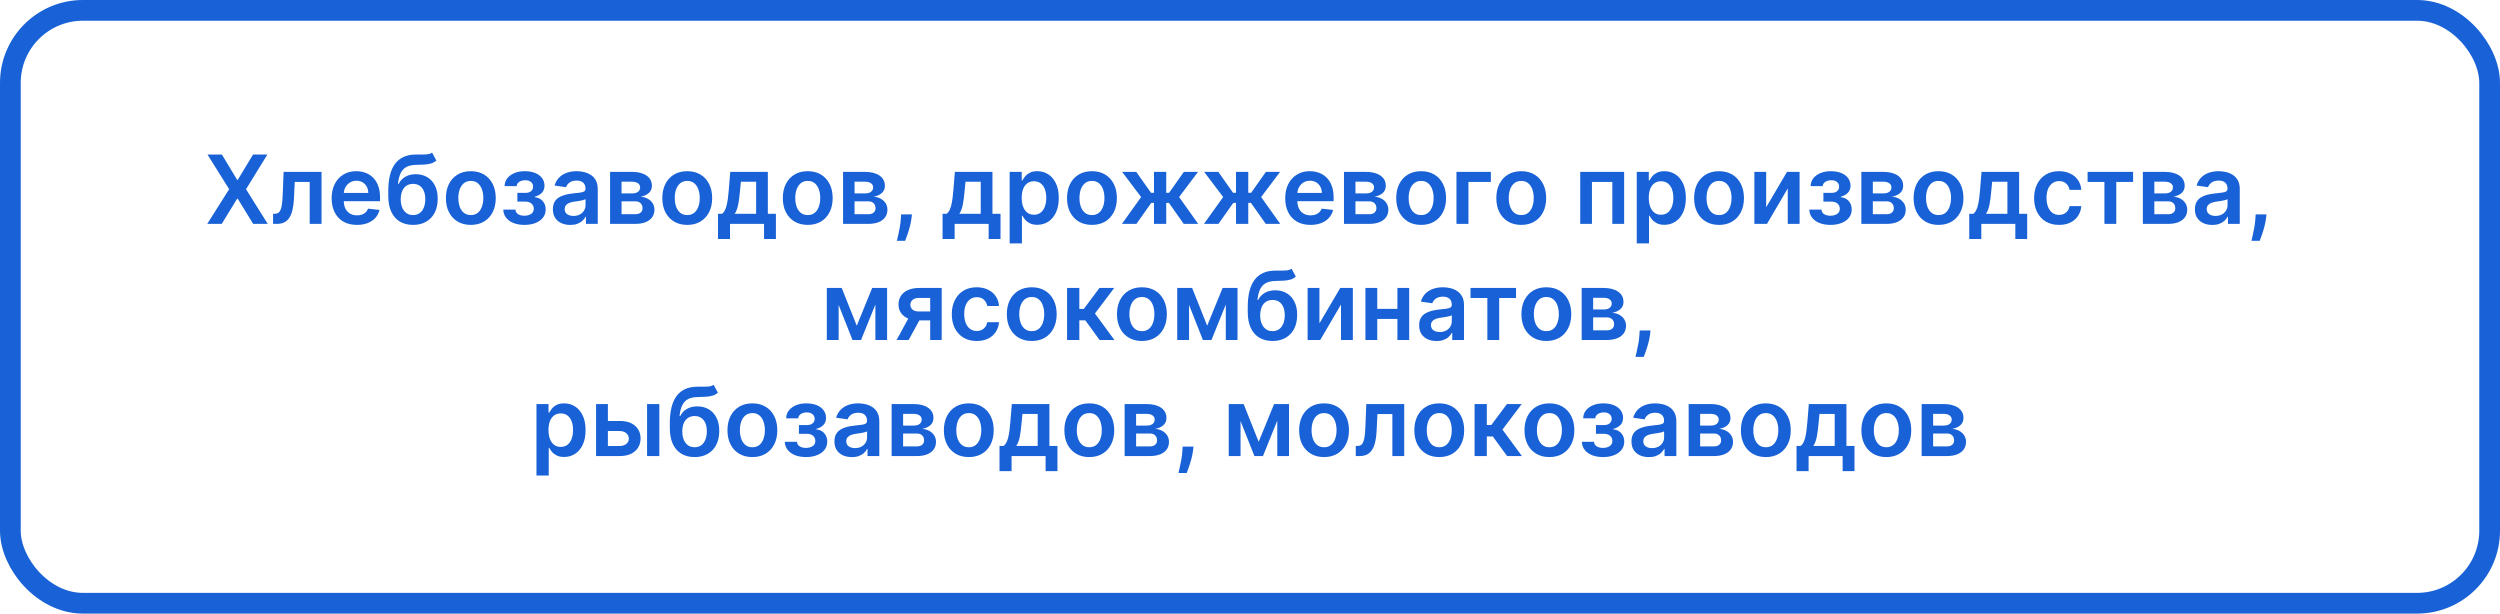
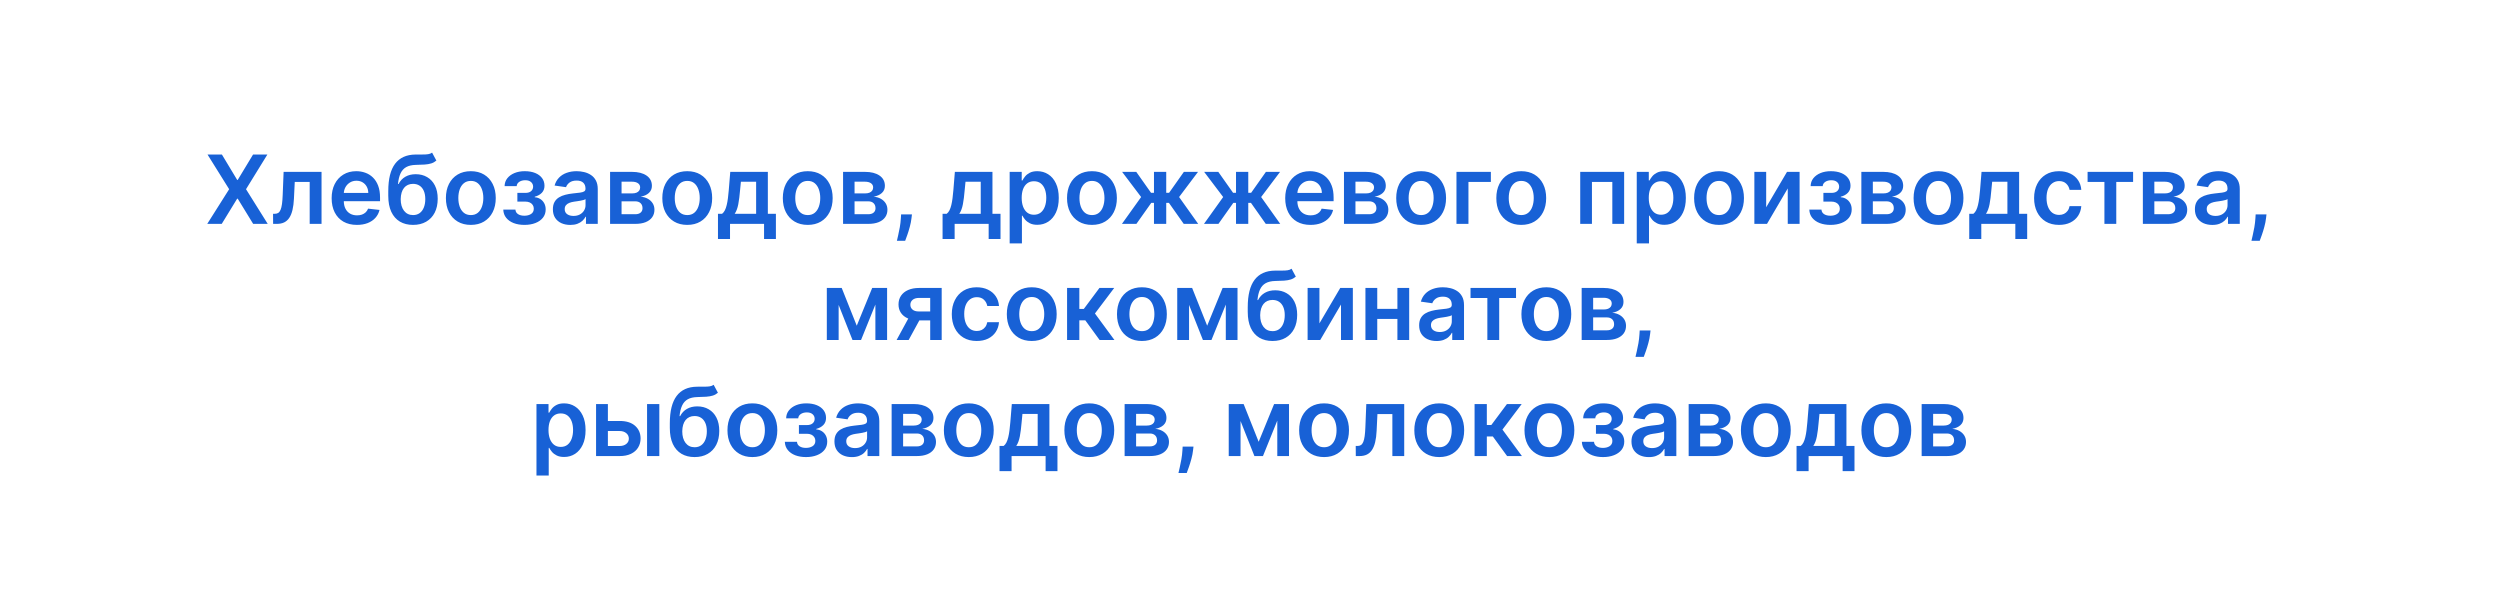
<svg xmlns="http://www.w3.org/2000/svg" width="603" height="148" viewBox="0 0 603 148" fill="none">
-   <rect x="2.5" y="2.5" width="598" height="143" rx="17.5" stroke="#1861D6" stroke-width="5" />
  <path d="M53.524 37.273L57.208 43.398H57.338L61.038 37.273H64.493L59.339 45.636L64.575 54H61.063L57.338 47.915H57.208L53.483 54H49.987L55.272 45.636L50.053 37.273H53.524ZM65.876 54L65.859 51.566H66.292C66.619 51.566 66.894 51.492 67.117 51.346C67.34 51.199 67.525 50.953 67.672 50.61C67.82 50.262 67.934 49.794 68.016 49.206C68.097 48.617 68.154 47.885 68.187 47.008L68.407 41.455H77.555V54H74.697V43.88H71.095L70.899 47.923C70.85 48.969 70.733 49.875 70.547 50.643C70.368 51.405 70.112 52.034 69.78 52.53C69.453 53.025 69.042 53.396 68.546 53.641C68.051 53.88 67.466 54 66.79 54H65.876ZM86.086 54.245C84.829 54.245 83.742 53.984 82.828 53.461C81.918 52.933 81.218 52.187 80.728 51.223C80.238 50.254 79.993 49.113 79.993 47.801C79.993 46.51 80.238 45.378 80.728 44.403C81.224 43.423 81.915 42.661 82.803 42.116C83.691 41.566 84.733 41.291 85.931 41.291C86.704 41.291 87.434 41.416 88.12 41.667C88.812 41.912 89.421 42.293 89.95 42.81C90.483 43.328 90.903 43.986 91.207 44.787C91.512 45.582 91.665 46.529 91.665 47.629V48.536H81.382V46.543H88.831C88.825 45.977 88.703 45.473 88.463 45.032C88.224 44.586 87.889 44.234 87.459 43.978C87.034 43.722 86.538 43.594 85.972 43.594C85.368 43.594 84.837 43.742 84.379 44.035C83.922 44.324 83.565 44.705 83.309 45.179C83.059 45.647 82.931 46.162 82.925 46.723V48.462C82.925 49.192 83.059 49.818 83.326 50.341C83.593 50.858 83.966 51.256 84.445 51.533C84.924 51.806 85.485 51.942 86.127 51.942C86.557 51.942 86.947 51.882 87.295 51.762C87.644 51.637 87.946 51.454 88.202 51.215C88.458 50.975 88.651 50.678 88.782 50.325L91.542 50.635C91.368 51.365 91.036 52.002 90.546 52.546C90.061 53.085 89.441 53.505 88.684 53.804C87.927 54.098 87.061 54.245 86.086 54.245ZM104.22 36.815L105.25 38.727C104.885 39.042 104.476 39.271 104.024 39.413C103.573 39.554 103.042 39.647 102.432 39.69C101.827 39.728 101.109 39.756 100.276 39.772C99.339 39.794 98.574 39.971 97.98 40.303C97.387 40.635 96.932 41.139 96.616 41.814C96.301 42.484 96.094 43.339 95.996 44.379H96.135C96.527 43.611 97.076 43.025 97.784 42.623C98.492 42.22 99.323 42.018 100.276 42.018C101.316 42.018 102.233 42.252 103.028 42.721C103.828 43.183 104.452 43.856 104.898 44.738C105.35 45.62 105.576 46.687 105.576 47.94C105.576 49.23 105.334 50.349 104.849 51.297C104.365 52.239 103.676 52.965 102.783 53.477C101.895 53.989 100.842 54.245 99.622 54.245C98.408 54.245 97.352 53.981 96.453 53.453C95.56 52.919 94.869 52.132 94.379 51.092C93.894 50.047 93.652 48.759 93.652 47.229V46.102C93.652 43.151 94.201 40.948 95.301 39.494C96.401 38.041 98.032 37.3 100.194 37.273C100.836 37.262 101.411 37.259 101.917 37.265C102.429 37.27 102.876 37.245 103.257 37.191C103.638 37.137 103.959 37.011 104.22 36.815ZM99.638 51.876C100.243 51.876 100.766 51.721 101.207 51.411C101.648 51.095 101.985 50.649 102.219 50.071C102.459 49.494 102.579 48.811 102.579 48.021C102.579 47.243 102.459 46.581 102.219 46.037C101.98 45.487 101.64 45.067 101.198 44.779C100.757 44.49 100.232 44.346 99.622 44.346C99.165 44.346 98.754 44.428 98.389 44.591C98.024 44.754 97.714 44.994 97.458 45.31C97.202 45.626 97.006 46.009 96.87 46.461C96.734 46.913 96.66 47.433 96.649 48.021C96.649 49.203 96.916 50.142 97.45 50.839C97.983 51.531 98.713 51.876 99.638 51.876ZM113.564 54.245C112.339 54.245 111.277 53.975 110.379 53.436C109.48 52.897 108.783 52.143 108.288 51.174C107.798 50.205 107.553 49.072 107.553 47.776C107.553 46.48 107.798 45.345 108.288 44.37C108.783 43.396 109.48 42.639 110.379 42.1C111.277 41.561 112.339 41.291 113.564 41.291C114.789 41.291 115.851 41.561 116.75 42.1C117.648 42.639 118.342 43.396 118.832 44.37C119.328 45.345 119.576 46.48 119.576 47.776C119.576 49.072 119.328 50.205 118.832 51.174C118.342 52.143 117.648 52.897 116.75 53.436C115.851 53.975 114.789 54.245 113.564 54.245ZM113.581 51.876C114.245 51.876 114.8 51.694 115.247 51.329C115.693 50.959 116.025 50.463 116.243 49.843C116.466 49.222 116.578 48.53 116.578 47.768C116.578 47 116.466 46.306 116.243 45.685C116.025 45.059 115.693 44.561 115.247 44.191C114.8 43.82 114.245 43.635 113.581 43.635C112.9 43.635 112.334 43.82 111.882 44.191C111.435 44.561 111.1 45.059 110.877 45.685C110.659 46.306 110.55 47 110.55 47.768C110.55 48.53 110.659 49.222 110.877 49.843C111.1 50.463 111.435 50.959 111.882 51.329C112.334 51.694 112.9 51.876 113.581 51.876ZM121.391 50.561H124.323C124.35 51.03 124.56 51.392 124.952 51.648C125.344 51.904 125.853 52.032 126.479 52.032C127.116 52.032 127.653 51.893 128.088 51.615C128.529 51.332 128.75 50.904 128.75 50.333C128.75 49.995 128.665 49.698 128.497 49.443C128.328 49.181 128.091 48.98 127.786 48.838C127.481 48.697 127.122 48.626 126.708 48.626H124.789V46.527H126.708C127.323 46.527 127.789 46.385 128.105 46.102C128.426 45.819 128.587 45.462 128.587 45.032C128.587 44.569 128.418 44.193 128.08 43.905C127.748 43.616 127.288 43.472 126.7 43.472C126.112 43.472 125.622 43.605 125.23 43.872C124.843 44.139 124.642 44.482 124.625 44.901H121.709C121.72 44.172 121.938 43.537 122.363 42.998C122.793 42.459 123.37 42.04 124.094 41.74C124.824 41.441 125.646 41.291 126.561 41.291C127.541 41.291 128.388 41.438 129.101 41.732C129.814 42.026 130.364 42.437 130.751 42.966C131.138 43.488 131.331 44.104 131.331 44.811C131.331 45.492 131.118 46.056 130.694 46.502C130.269 46.943 129.697 47.259 128.979 47.45V47.58C129.474 47.608 129.921 47.749 130.318 48.005C130.716 48.255 131.031 48.596 131.265 49.026C131.5 49.456 131.617 49.954 131.617 50.521C131.617 51.288 131.396 51.953 130.955 52.514C130.514 53.069 129.907 53.496 129.134 53.796C128.366 54.095 127.487 54.245 126.496 54.245C125.532 54.245 124.669 54.101 123.906 53.812C123.15 53.518 122.548 53.096 122.101 52.546C121.655 51.996 121.418 51.335 121.391 50.561ZM137.555 54.253C136.76 54.253 136.044 54.112 135.406 53.828C134.775 53.54 134.274 53.115 133.904 52.554C133.539 51.993 133.356 51.302 133.356 50.48C133.356 49.772 133.487 49.187 133.748 48.724C134.01 48.261 134.366 47.891 134.818 47.613C135.27 47.335 135.779 47.126 136.346 46.984C136.917 46.837 137.508 46.731 138.118 46.666C138.853 46.589 139.449 46.521 139.907 46.461C140.364 46.396 140.696 46.298 140.903 46.167C141.116 46.031 141.222 45.822 141.222 45.538V45.489C141.222 44.874 141.039 44.398 140.675 44.06C140.31 43.722 139.784 43.554 139.098 43.554C138.374 43.554 137.8 43.712 137.375 44.027C136.956 44.343 136.672 44.716 136.525 45.146L133.765 44.754C133.983 43.992 134.342 43.355 134.843 42.843C135.344 42.326 135.956 41.939 136.681 41.683C137.405 41.422 138.205 41.291 139.082 41.291C139.686 41.291 140.288 41.362 140.887 41.504C141.486 41.645 142.033 41.879 142.529 42.206C143.024 42.527 143.422 42.966 143.721 43.521C144.026 44.076 144.178 44.771 144.178 45.604V54H141.336V52.277H141.238C141.058 52.625 140.805 52.952 140.479 53.257C140.157 53.556 139.752 53.798 139.262 53.984C138.777 54.163 138.208 54.253 137.555 54.253ZM138.322 52.081C138.916 52.081 139.43 51.964 139.866 51.729C140.302 51.49 140.636 51.174 140.871 50.782C141.11 50.39 141.23 49.962 141.23 49.5V48.021C141.137 48.097 140.98 48.168 140.756 48.234C140.538 48.299 140.293 48.356 140.021 48.405C139.749 48.454 139.479 48.498 139.213 48.536C138.946 48.574 138.714 48.607 138.518 48.634C138.077 48.694 137.683 48.792 137.334 48.928C136.986 49.064 136.711 49.255 136.509 49.5C136.308 49.739 136.207 50.05 136.207 50.431C136.207 50.975 136.406 51.386 136.803 51.664C137.201 51.942 137.707 52.081 138.322 52.081ZM147.152 54V41.455H152.42C153.906 41.455 155.08 41.751 155.94 42.345C156.806 42.938 157.239 43.766 157.239 44.828C157.239 45.53 156.993 46.105 156.503 46.551C156.019 46.992 155.357 47.289 154.519 47.441C155.178 47.496 155.755 47.662 156.25 47.94C156.751 48.217 157.143 48.582 157.426 49.034C157.71 49.486 157.851 50.006 157.851 50.594C157.851 51.286 157.669 51.887 157.304 52.399C156.944 52.906 156.419 53.3 155.727 53.584C155.041 53.861 154.208 54 153.228 54H147.152ZM149.92 51.672H153.228C153.773 51.672 154.2 51.544 154.511 51.288C154.821 51.027 154.976 50.673 154.976 50.227C154.976 49.709 154.821 49.304 154.511 49.01C154.2 48.71 153.773 48.56 153.228 48.56H149.92V51.672ZM149.92 46.649H152.477C152.88 46.649 153.225 46.592 153.514 46.478C153.803 46.358 154.023 46.192 154.176 45.979C154.328 45.762 154.404 45.503 154.404 45.203C154.404 44.773 154.227 44.436 153.873 44.191C153.525 43.946 153.04 43.823 152.42 43.823H149.92V46.649ZM165.763 54.245C164.538 54.245 163.477 53.975 162.578 53.436C161.68 52.897 160.983 52.143 160.487 51.174C159.997 50.205 159.752 49.072 159.752 47.776C159.752 46.48 159.997 45.345 160.487 44.37C160.983 43.396 161.68 42.639 162.578 42.1C163.477 41.561 164.538 41.291 165.763 41.291C166.989 41.291 168.05 41.561 168.949 42.1C169.847 42.639 170.542 43.396 171.032 44.37C171.527 45.345 171.775 46.48 171.775 47.776C171.775 49.072 171.527 50.205 171.032 51.174C170.542 52.143 169.847 52.897 168.949 53.436C168.05 53.975 166.989 54.245 165.763 54.245ZM165.78 51.876C166.444 51.876 166.999 51.694 167.446 51.329C167.892 50.959 168.225 50.463 168.442 49.843C168.666 49.222 168.777 48.53 168.777 47.768C168.777 47 168.666 46.306 168.442 45.685C168.225 45.059 167.892 44.561 167.446 44.191C166.999 43.82 166.444 43.635 165.78 43.635C165.099 43.635 164.533 43.82 164.081 44.191C163.634 44.561 163.3 45.059 163.076 45.685C162.859 46.306 162.75 47 162.75 47.768C162.75 48.53 162.859 49.222 163.076 49.843C163.3 50.463 163.634 50.959 164.081 51.329C164.533 51.694 165.099 51.876 165.78 51.876ZM173.174 57.643V51.566H174.17C174.437 51.359 174.66 51.079 174.84 50.725C175.019 50.365 175.166 49.943 175.281 49.459C175.401 48.969 175.499 48.422 175.575 47.817C175.651 47.207 175.719 46.551 175.779 45.849L176.138 41.455H185.204V51.566H187.148V57.643H184.29V54H176.081V57.643H173.174ZM177.208 51.566H182.378V43.84H178.703L178.507 45.849C178.398 47.177 178.254 48.315 178.074 49.263C177.894 50.21 177.606 50.978 177.208 51.566ZM194.828 54.245C193.603 54.245 192.541 53.975 191.643 53.436C190.744 52.897 190.047 52.143 189.552 51.174C189.062 50.205 188.817 49.072 188.817 47.776C188.817 46.48 189.062 45.345 189.552 44.37C190.047 43.396 190.744 42.639 191.643 42.1C192.541 41.561 193.603 41.291 194.828 41.291C196.053 41.291 197.115 41.561 198.013 42.1C198.912 42.639 199.606 43.396 200.096 44.37C200.592 45.345 200.839 46.48 200.839 47.776C200.839 49.072 200.592 50.205 200.096 51.174C199.606 52.143 198.912 52.897 198.013 53.436C197.115 53.975 196.053 54.245 194.828 54.245ZM194.844 51.876C195.509 51.876 196.064 51.694 196.51 51.329C196.957 50.959 197.289 50.463 197.507 49.843C197.73 49.222 197.842 48.53 197.842 47.768C197.842 47 197.73 46.306 197.507 45.685C197.289 45.059 196.957 44.561 196.51 44.191C196.064 43.82 195.509 43.635 194.844 43.635C194.164 43.635 193.597 43.82 193.145 44.191C192.699 44.561 192.364 45.059 192.141 45.685C191.923 46.306 191.814 47 191.814 47.768C191.814 48.53 191.923 49.222 192.141 49.843C192.364 50.463 192.699 50.959 193.145 51.329C193.597 51.694 194.164 51.876 194.844 51.876ZM203.349 54V41.455H208.617C210.103 41.455 211.277 41.751 212.137 42.345C213.003 42.938 213.436 43.766 213.436 44.828C213.436 45.53 213.191 46.105 212.701 46.551C212.216 46.992 211.554 47.289 210.716 47.441C211.375 47.496 211.952 47.662 212.447 47.94C212.948 48.217 213.34 48.582 213.624 49.034C213.907 49.486 214.048 50.006 214.048 50.594C214.048 51.286 213.866 51.887 213.501 52.399C213.142 52.906 212.616 53.3 211.925 53.584C211.239 53.861 210.406 54 209.425 54H203.349ZM206.118 51.672H209.425C209.97 51.672 210.397 51.544 210.708 51.288C211.018 51.027 211.173 50.673 211.173 50.227C211.173 49.709 211.018 49.304 210.708 49.01C210.397 48.71 209.97 48.56 209.425 48.56H206.118V51.672ZM206.118 46.649H208.674C209.077 46.649 209.423 46.592 209.711 46.478C210 46.358 210.22 46.192 210.373 45.979C210.525 45.762 210.602 45.503 210.602 45.203C210.602 44.773 210.425 44.436 210.071 44.191C209.722 43.946 209.238 43.823 208.617 43.823H206.118V46.649ZM219.96 51.713L219.853 52.611C219.777 53.298 219.641 53.995 219.445 54.702C219.255 55.416 219.053 56.072 218.841 56.671C218.628 57.27 218.457 57.741 218.326 58.084H216.333C216.409 57.752 216.513 57.3 216.644 56.728C216.78 56.156 216.91 55.514 217.036 54.8C217.161 54.087 217.245 53.363 217.289 52.628L217.346 51.713H219.96ZM227.349 57.643V51.566H228.346C228.613 51.359 228.836 51.079 229.015 50.725C229.195 50.365 229.342 49.943 229.457 49.459C229.576 48.969 229.674 48.422 229.751 47.817C229.827 47.207 229.895 46.551 229.955 45.849L230.314 41.455H239.38V51.566H241.324V57.643H238.465V54H230.257V57.643H227.349ZM231.384 51.566H236.554V43.84H232.879L232.683 45.849C232.574 47.177 232.43 48.315 232.25 49.263C232.07 50.21 231.782 50.978 231.384 51.566ZM243.531 58.705V41.455H246.439V43.529H246.611C246.763 43.224 246.978 42.9 247.256 42.557C247.534 42.209 247.909 41.912 248.383 41.667C248.857 41.416 249.461 41.291 250.196 41.291C251.165 41.291 252.039 41.539 252.818 42.034C253.602 42.525 254.223 43.251 254.68 44.215C255.143 45.173 255.374 46.35 255.374 47.744C255.374 49.121 255.148 50.292 254.697 51.256C254.245 52.219 253.629 52.955 252.851 53.461C252.072 53.967 251.19 54.221 250.204 54.221C249.486 54.221 248.889 54.101 248.416 53.861C247.942 53.622 247.561 53.333 247.272 52.995C246.989 52.652 246.768 52.328 246.611 52.023H246.488V58.705H243.531ZM246.431 47.727C246.431 48.539 246.545 49.249 246.774 49.859C247.008 50.469 247.343 50.945 247.779 51.288C248.22 51.626 248.753 51.795 249.379 51.795C250.033 51.795 250.58 51.62 251.021 51.272C251.462 50.918 251.794 50.436 252.018 49.826C252.246 49.211 252.361 48.511 252.361 47.727C252.361 46.949 252.249 46.257 252.026 45.653C251.802 45.048 251.47 44.575 251.029 44.231C250.588 43.889 250.038 43.717 249.379 43.717C248.748 43.717 248.211 43.883 247.77 44.215C247.329 44.547 246.994 45.013 246.766 45.612C246.543 46.211 246.431 46.916 246.431 47.727ZM263.379 54.245C262.154 54.245 261.092 53.975 260.193 53.436C259.295 52.897 258.598 52.143 258.102 51.174C257.612 50.205 257.367 49.072 257.367 47.776C257.367 46.48 257.612 45.345 258.102 44.37C258.598 43.396 259.295 42.639 260.193 42.1C261.092 41.561 262.154 41.291 263.379 41.291C264.604 41.291 265.666 41.561 266.564 42.1C267.462 42.639 268.157 43.396 268.647 44.37C269.142 45.345 269.39 46.48 269.39 47.776C269.39 49.072 269.142 50.205 268.647 51.174C268.157 52.143 267.462 52.897 266.564 53.436C265.666 53.975 264.604 54.245 263.379 54.245ZM263.395 51.876C264.059 51.876 264.615 51.694 265.061 51.329C265.508 50.959 265.84 50.463 266.058 49.843C266.281 49.222 266.393 48.53 266.393 47.768C266.393 47 266.281 46.306 266.058 45.685C265.84 45.059 265.508 44.561 265.061 44.191C264.615 43.82 264.059 43.635 263.395 43.635C262.714 43.635 262.148 43.82 261.696 44.191C261.25 44.561 260.915 45.059 260.692 45.685C260.474 46.306 260.365 47 260.365 47.768C260.365 48.53 260.474 49.222 260.692 49.843C260.915 50.463 261.25 50.959 261.696 51.329C262.148 51.694 262.714 51.876 263.395 51.876ZM270.611 54L275.242 47.523L270.652 41.455H274.066L277.635 46.51H278.338V41.455H281.294V46.51H281.98L285.55 41.455H288.964L284.398 47.523L289.005 54H285.517L281.948 48.936H281.294V54H278.338V48.936H277.684L274.099 54H270.611ZM290.399 54L295.03 47.523L290.44 41.455H293.854L297.423 46.51H298.126V41.455H301.082V46.51H301.769L305.338 41.455H308.752L304.186 47.523L308.793 54H305.305L301.736 48.936H301.082V54H298.126V48.936H297.472L293.887 54H290.399ZM316.086 54.245C314.829 54.245 313.742 53.984 312.827 53.461C311.918 52.933 311.218 52.187 310.728 51.223C310.238 50.254 309.993 49.113 309.993 47.801C309.993 46.51 310.238 45.378 310.728 44.403C311.224 43.423 311.915 42.661 312.803 42.116C313.691 41.566 314.733 41.291 315.931 41.291C316.704 41.291 317.434 41.416 318.12 41.667C318.812 41.912 319.421 42.293 319.95 42.81C320.483 43.328 320.903 43.986 321.207 44.787C321.512 45.582 321.665 46.529 321.665 47.629V48.536H311.382V46.543H318.831C318.825 45.977 318.703 45.473 318.463 45.032C318.224 44.586 317.889 44.234 317.458 43.978C317.034 43.722 316.538 43.594 315.972 43.594C315.368 43.594 314.837 43.742 314.379 44.035C313.922 44.324 313.565 44.705 313.309 45.179C313.059 45.647 312.931 46.162 312.925 46.723V48.462C312.925 49.192 313.059 49.818 313.326 50.341C313.592 50.858 313.965 51.256 314.445 51.533C314.924 51.806 315.485 51.942 316.127 51.942C316.557 51.942 316.947 51.882 317.295 51.762C317.644 51.637 317.946 51.454 318.202 51.215C318.458 50.975 318.651 50.678 318.782 50.325L321.542 50.635C321.368 51.365 321.036 52.002 320.546 52.546C320.061 53.085 319.441 53.505 318.684 53.804C317.927 54.098 317.061 54.245 316.086 54.245ZM324.166 54V41.455H329.434C330.921 41.455 332.094 41.751 332.955 42.345C333.82 42.938 334.253 43.766 334.253 44.828C334.253 45.53 334.008 46.105 333.518 46.551C333.033 46.992 332.372 47.289 331.533 47.441C332.192 47.496 332.769 47.662 333.265 47.94C333.766 48.217 334.158 48.582 334.441 49.034C334.724 49.486 334.866 50.006 334.866 50.594C334.866 51.286 334.683 51.887 334.318 52.399C333.959 52.906 333.434 53.3 332.742 53.584C332.056 53.861 331.223 54 330.243 54H324.166ZM326.935 51.672H330.243C330.787 51.672 331.215 51.544 331.525 51.288C331.836 51.027 331.991 50.673 331.991 50.227C331.991 49.709 331.836 49.304 331.525 49.01C331.215 48.71 330.787 48.56 330.243 48.56H326.935V51.672ZM326.935 46.649H329.491C329.894 46.649 330.24 46.592 330.529 46.478C330.817 46.358 331.038 46.192 331.19 45.979C331.343 45.762 331.419 45.503 331.419 45.203C331.419 44.773 331.242 44.436 330.888 44.191C330.54 43.946 330.055 43.823 329.434 43.823H326.935V46.649ZM342.778 54.245C341.553 54.245 340.491 53.975 339.593 53.436C338.694 52.897 337.997 52.143 337.502 51.174C337.012 50.205 336.767 49.072 336.767 47.776C336.767 46.48 337.012 45.345 337.502 44.37C337.997 43.396 338.694 42.639 339.593 42.1C340.491 41.561 341.553 41.291 342.778 41.291C344.003 41.291 345.065 41.561 345.963 42.1C346.862 42.639 347.556 43.396 348.046 44.37C348.542 45.345 348.789 46.48 348.789 47.776C348.789 49.072 348.542 50.205 348.046 51.174C347.556 52.143 346.862 52.897 345.963 53.436C345.065 53.975 344.003 54.245 342.778 54.245ZM342.794 51.876C343.459 51.876 344.014 51.694 344.461 51.329C344.907 50.959 345.239 50.463 345.457 49.843C345.68 49.222 345.792 48.53 345.792 47.768C345.792 47 345.68 46.306 345.457 45.685C345.239 45.059 344.907 44.561 344.461 44.191C344.014 43.82 343.459 43.635 342.794 43.635C342.114 43.635 341.548 43.82 341.096 44.191C340.649 44.561 340.314 45.059 340.091 45.685C339.873 46.306 339.764 47 339.764 47.768C339.764 48.53 339.873 49.222 340.091 49.843C340.314 50.463 340.649 50.959 341.096 51.329C341.548 51.694 342.114 51.876 342.794 51.876ZM359.597 41.455V43.88H354.19V54H351.299V41.455H359.597ZM366.924 54.245C365.698 54.245 364.637 53.975 363.738 53.436C362.84 52.897 362.143 52.143 361.647 51.174C361.157 50.205 360.912 49.072 360.912 47.776C360.912 46.48 361.157 45.345 361.647 44.37C362.143 43.396 362.84 42.639 363.738 42.1C364.637 41.561 365.698 41.291 366.924 41.291C368.149 41.291 369.211 41.561 370.109 42.1C371.007 42.639 371.702 43.396 372.192 44.37C372.687 45.345 372.935 46.48 372.935 47.776C372.935 49.072 372.687 50.205 372.192 51.174C371.702 52.143 371.007 52.897 370.109 53.436C369.211 53.975 368.149 54.245 366.924 54.245ZM366.94 51.876C367.604 51.876 368.16 51.694 368.606 51.329C369.053 50.959 369.385 50.463 369.603 49.843C369.826 49.222 369.937 48.53 369.937 47.768C369.937 47 369.826 46.306 369.603 45.685C369.385 45.059 369.053 44.561 368.606 44.191C368.16 43.82 367.604 43.635 366.94 43.635C366.259 43.635 365.693 43.82 365.241 44.191C364.795 44.561 364.46 45.059 364.236 45.685C364.019 46.306 363.91 47 363.91 47.768C363.91 48.53 364.019 49.222 364.236 49.843C364.46 50.463 364.795 50.959 365.241 51.329C365.693 51.694 366.259 51.876 366.94 51.876ZM381.15 54V41.455H391.743V54H388.892V43.88H383.976V54H381.15ZM394.783 58.705V41.455H397.691V43.529H397.863C398.015 43.224 398.23 42.9 398.508 42.557C398.785 42.209 399.161 41.912 399.635 41.667C400.109 41.416 400.713 41.291 401.448 41.291C402.417 41.291 403.291 41.539 404.07 42.034C404.854 42.525 405.475 43.251 405.932 44.215C406.395 45.173 406.626 46.35 406.626 47.744C406.626 49.121 406.4 50.292 405.948 51.256C405.497 52.219 404.881 52.955 404.103 53.461C403.324 53.967 402.442 54.221 401.456 54.221C400.738 54.221 400.141 54.101 399.668 53.861C399.194 53.622 398.813 53.333 398.524 52.995C398.241 52.652 398.02 52.328 397.863 52.023H397.74V58.705H394.783ZM397.683 47.727C397.683 48.539 397.797 49.249 398.026 49.859C398.26 50.469 398.595 50.945 399.03 51.288C399.472 51.626 400.005 51.795 400.631 51.795C401.285 51.795 401.832 51.62 402.273 51.272C402.714 50.918 403.046 50.436 403.269 49.826C403.498 49.211 403.613 48.511 403.613 47.727C403.613 46.949 403.501 46.257 403.278 45.653C403.054 45.048 402.722 44.575 402.281 44.231C401.84 43.889 401.29 43.717 400.631 43.717C400 43.717 399.463 43.883 399.022 44.215C398.581 44.547 398.246 45.013 398.018 45.612C397.794 46.211 397.683 46.916 397.683 47.727ZM414.631 54.245C413.405 54.245 412.344 53.975 411.445 53.436C410.547 52.897 409.85 52.143 409.354 51.174C408.864 50.205 408.619 49.072 408.619 47.776C408.619 46.48 408.864 45.345 409.354 44.37C409.85 43.396 410.547 42.639 411.445 42.1C412.344 41.561 413.405 41.291 414.631 41.291C415.856 41.291 416.918 41.561 417.816 42.1C418.714 42.639 419.409 43.396 419.899 44.37C420.394 45.345 420.642 46.48 420.642 47.776C420.642 49.072 420.394 50.205 419.899 51.174C419.409 52.143 418.714 52.897 417.816 53.436C416.918 53.975 415.856 54.245 414.631 54.245ZM414.647 51.876C415.311 51.876 415.867 51.694 416.313 51.329C416.76 50.959 417.092 50.463 417.31 49.843C417.533 49.222 417.644 48.53 417.644 47.768C417.644 47 417.533 46.306 417.31 45.685C417.092 45.059 416.76 44.561 416.313 44.191C415.867 43.82 415.311 43.635 414.647 43.635C413.966 43.635 413.4 43.82 412.948 44.191C412.502 44.561 412.167 45.059 411.943 45.685C411.726 46.306 411.617 47 411.617 47.768C411.617 48.53 411.726 49.222 411.943 49.843C412.167 50.463 412.502 50.959 412.948 51.329C413.4 51.694 413.966 51.876 414.647 51.876ZM426.002 49.998L431.025 41.455H434.063V54H431.205V45.449L426.198 54H423.152V41.455H426.002V49.998ZM436.405 50.561H439.338C439.365 51.03 439.575 51.392 439.967 51.648C440.359 51.904 440.868 52.032 441.494 52.032C442.131 52.032 442.667 51.893 443.103 51.615C443.544 51.332 443.765 50.904 443.765 50.333C443.765 49.995 443.68 49.698 443.511 49.443C443.343 49.181 443.106 48.98 442.801 48.838C442.496 48.697 442.136 48.626 441.723 48.626H439.803V46.527H441.723C442.338 46.527 442.803 46.385 443.119 46.102C443.441 45.819 443.601 45.462 443.601 45.032C443.601 44.569 443.432 44.193 443.095 43.905C442.763 43.616 442.303 43.472 441.714 43.472C441.126 43.472 440.636 43.605 440.244 43.872C439.858 44.139 439.656 44.482 439.64 44.901H436.724C436.735 44.172 436.953 43.537 437.377 42.998C437.808 42.459 438.385 42.04 439.109 41.74C439.839 41.441 440.661 41.291 441.576 41.291C442.556 41.291 443.402 41.438 444.116 41.732C444.829 42.026 445.379 42.437 445.766 42.966C446.152 43.488 446.345 44.104 446.345 44.811C446.345 45.492 446.133 46.056 445.708 46.502C445.284 46.943 444.712 47.259 443.993 47.45V47.58C444.489 47.608 444.935 47.749 445.333 48.005C445.73 48.255 446.046 48.596 446.28 49.026C446.514 49.456 446.631 49.954 446.631 50.521C446.631 51.288 446.411 51.953 445.97 52.514C445.529 53.069 444.922 53.496 444.148 53.796C443.381 54.095 442.501 54.245 441.51 54.245C440.546 54.245 439.683 54.101 438.921 53.812C438.164 53.518 437.563 53.096 437.116 52.546C436.67 51.996 436.433 51.335 436.405 50.561ZM448.959 54V41.455H454.227C455.714 41.455 456.887 41.751 457.747 42.345C458.613 42.938 459.046 43.766 459.046 44.828C459.046 45.53 458.801 46.105 458.311 46.551C457.826 46.992 457.165 47.289 456.326 47.441C456.985 47.496 457.562 47.662 458.058 47.94C458.559 48.217 458.951 48.582 459.234 49.034C459.517 49.486 459.659 50.006 459.659 50.594C459.659 51.286 459.476 51.887 459.111 52.399C458.752 52.906 458.227 53.3 457.535 53.584C456.849 53.861 456.016 54 455.036 54H448.959ZM451.728 51.672H455.036C455.58 51.672 456.008 51.544 456.318 51.288C456.629 51.027 456.784 50.673 456.784 50.227C456.784 49.709 456.629 49.304 456.318 49.01C456.008 48.71 455.58 48.56 455.036 48.56H451.728V51.672ZM451.728 46.649H454.284C454.687 46.649 455.033 46.592 455.322 46.478C455.61 46.358 455.831 46.192 455.983 45.979C456.136 45.762 456.212 45.503 456.212 45.203C456.212 44.773 456.035 44.436 455.681 44.191C455.333 43.946 454.848 43.823 454.227 43.823H451.728V46.649ZM467.571 54.245C466.346 54.245 465.284 53.975 464.386 53.436C463.487 52.897 462.79 52.143 462.295 51.174C461.805 50.205 461.56 49.072 461.56 47.776C461.56 46.48 461.805 45.345 462.295 44.37C462.79 43.396 463.487 42.639 464.386 42.1C465.284 41.561 466.346 41.291 467.571 41.291C468.796 41.291 469.858 41.561 470.756 42.1C471.655 42.639 472.349 43.396 472.839 44.37C473.335 45.345 473.582 46.48 473.582 47.776C473.582 49.072 473.335 50.205 472.839 51.174C472.349 52.143 471.655 52.897 470.756 53.436C469.858 53.975 468.796 54.245 467.571 54.245ZM467.587 51.876C468.252 51.876 468.807 51.694 469.254 51.329C469.7 50.959 470.032 50.463 470.25 49.843C470.473 49.222 470.585 48.53 470.585 47.768C470.585 47 470.473 46.306 470.25 45.685C470.032 45.059 469.7 44.561 469.254 44.191C468.807 43.82 468.252 43.635 467.587 43.635C466.907 43.635 466.34 43.82 465.889 44.191C465.442 44.561 465.107 45.059 464.884 45.685C464.666 46.306 464.557 47 464.557 47.768C464.557 48.53 464.666 49.222 464.884 49.843C465.107 50.463 465.442 50.959 465.889 51.329C466.34 51.694 466.907 51.876 467.587 51.876ZM474.981 57.643V51.566H475.978C476.244 51.359 476.468 51.079 476.647 50.725C476.827 50.365 476.974 49.943 477.088 49.459C477.208 48.969 477.306 48.422 477.382 47.817C477.459 47.207 477.527 46.551 477.587 45.849L477.946 41.455H487.012V51.566H488.956V57.643H486.097V54H477.889V57.643H474.981ZM479.016 51.566H484.186V43.84H480.511L480.315 45.849C480.206 47.177 480.061 48.315 479.882 49.263C479.702 50.21 479.413 50.978 479.016 51.566ZM496.636 54.245C495.383 54.245 494.308 53.97 493.409 53.42C492.516 52.87 491.828 52.111 491.343 51.141C490.864 50.167 490.624 49.045 490.624 47.776C490.624 46.502 490.869 45.378 491.359 44.403C491.849 43.423 492.541 42.661 493.434 42.116C494.332 41.566 495.394 41.291 496.619 41.291C497.637 41.291 498.539 41.479 499.323 41.855C500.112 42.225 500.741 42.751 501.209 43.431C501.678 44.106 501.944 44.896 502.01 45.8H499.184C499.069 45.195 498.797 44.692 498.367 44.289C497.942 43.88 497.373 43.676 496.66 43.676C496.056 43.676 495.525 43.84 495.067 44.166C494.61 44.487 494.253 44.95 493.997 45.555C493.747 46.159 493.622 46.883 493.622 47.727C493.622 48.582 493.747 49.317 493.997 49.932C494.248 50.542 494.599 51.013 495.051 51.346C495.508 51.672 496.045 51.836 496.66 51.836C497.096 51.836 497.485 51.754 497.828 51.591C498.176 51.422 498.468 51.179 498.702 50.864C498.936 50.548 499.097 50.164 499.184 49.712H502.01C501.939 50.6 501.678 51.386 501.226 52.072C500.774 52.753 500.158 53.287 499.38 53.673C498.601 54.054 497.686 54.245 496.636 54.245ZM503.527 43.88V41.455H514.504V43.88H510.445V54H507.586V43.88H503.527ZM516.859 54V41.455H522.127C523.613 41.455 524.787 41.751 525.647 42.345C526.513 42.938 526.946 43.766 526.946 44.828C526.946 45.53 526.701 46.105 526.21 46.551C525.726 46.992 525.064 47.289 524.226 47.441C524.885 47.496 525.462 47.662 525.957 47.94C526.458 48.217 526.85 48.582 527.133 49.034C527.417 49.486 527.558 50.006 527.558 50.594C527.558 51.286 527.376 51.887 527.011 52.399C526.652 52.906 526.126 53.3 525.435 53.584C524.748 53.861 523.915 54 522.935 54H516.859ZM519.627 51.672H522.935C523.48 51.672 523.907 51.544 524.218 51.288C524.528 51.027 524.683 50.673 524.683 50.227C524.683 49.709 524.528 49.304 524.218 49.01C523.907 48.71 523.48 48.56 522.935 48.56H519.627V51.672ZM519.627 46.649H522.184C522.587 46.649 522.933 46.592 523.221 46.478C523.51 46.358 523.73 46.192 523.883 45.979C524.035 45.762 524.111 45.503 524.111 45.203C524.111 44.773 523.934 44.436 523.58 44.191C523.232 43.946 522.747 43.823 522.127 43.823H519.627V46.649ZM533.608 54.253C532.813 54.253 532.097 54.112 531.46 53.828C530.829 53.54 530.328 53.115 529.957 52.554C529.593 51.993 529.41 51.302 529.41 50.48C529.41 49.772 529.541 49.187 529.802 48.724C530.064 48.261 530.42 47.891 530.872 47.613C531.324 47.335 531.833 47.126 532.399 46.984C532.971 46.837 533.562 46.731 534.172 46.666C534.907 46.589 535.503 46.521 535.961 46.461C536.418 46.396 536.75 46.298 536.957 46.167C537.169 46.031 537.276 45.822 537.276 45.538V45.489C537.276 44.874 537.093 44.398 536.728 44.06C536.363 43.722 535.838 43.554 535.152 43.554C534.428 43.554 533.853 43.712 533.429 44.027C533.009 44.343 532.726 44.716 532.579 45.146L529.818 44.754C530.036 43.992 530.396 43.355 530.897 42.843C531.398 42.326 532.01 41.939 532.734 41.683C533.459 41.422 534.259 41.291 535.136 41.291C535.74 41.291 536.342 41.362 536.941 41.504C537.54 41.645 538.087 41.879 538.582 42.206C539.078 42.527 539.475 42.966 539.775 43.521C540.08 44.076 540.232 44.771 540.232 45.604V54H537.39V52.277H537.292C537.112 52.625 536.859 52.952 536.532 53.257C536.211 53.556 535.805 53.798 535.315 53.984C534.831 54.163 534.262 54.253 533.608 54.253ZM534.376 52.081C534.97 52.081 535.484 51.964 535.92 51.729C536.355 51.49 536.69 51.174 536.924 50.782C537.164 50.39 537.284 49.962 537.284 49.5V48.021C537.191 48.097 537.033 48.168 536.81 48.234C536.592 48.299 536.347 48.356 536.075 48.405C535.803 48.454 535.533 48.498 535.266 48.536C534.999 48.574 534.768 48.607 534.572 48.634C534.131 48.694 533.736 48.792 533.388 48.928C533.039 49.064 532.764 49.255 532.563 49.5C532.361 49.739 532.261 50.05 532.261 50.431C532.261 50.975 532.459 51.386 532.857 51.664C533.254 51.942 533.761 52.081 534.376 52.081ZM546.676 51.713L546.57 52.611C546.494 53.298 546.358 53.995 546.162 54.702C545.971 55.416 545.77 56.072 545.557 56.671C545.345 57.27 545.174 57.741 545.043 58.084H543.05C543.126 57.752 543.23 57.3 543.36 56.728C543.497 56.156 543.627 55.514 543.752 54.8C543.878 54.087 543.962 53.363 544.006 52.628L544.063 51.713H546.676ZM206.65 78.561L210.374 69.454H212.759L207.687 82H205.62L200.663 69.454H203.023L206.65 78.561ZM202.28 69.454V82H199.429V69.454H202.28ZM211.142 82V69.454H213.968V82H211.142ZM224.365 82V71.856H221.686C221.005 71.856 220.483 72.014 220.118 72.329C219.753 72.645 219.573 73.037 219.579 73.506C219.573 73.974 219.745 74.361 220.093 74.665C220.442 74.97 220.94 75.123 221.588 75.123H225.296V77.279H221.588C220.586 77.279 219.72 77.121 218.991 76.805C218.261 76.49 217.7 76.043 217.308 75.466C216.916 74.889 216.72 74.213 216.72 73.44C216.72 72.635 216.919 71.935 217.316 71.341C217.719 70.742 218.291 70.279 219.032 69.953C219.778 69.621 220.662 69.454 221.686 69.454H227.134V82H224.365ZM216.263 82L219.767 75.564H222.683L219.17 82H216.263ZM235.583 82.245C234.331 82.245 233.256 81.97 232.357 81.42C231.464 80.87 230.775 80.111 230.291 79.141C229.811 78.167 229.572 77.045 229.572 75.776C229.572 74.502 229.817 73.378 230.307 72.403C230.797 71.423 231.489 70.661 232.382 70.116C233.28 69.566 234.342 69.291 235.567 69.291C236.585 69.291 237.486 69.479 238.27 69.855C239.06 70.225 239.689 70.751 240.157 71.431C240.625 72.106 240.892 72.896 240.958 73.8H238.132C238.017 73.195 237.745 72.692 237.315 72.289C236.89 71.88 236.321 71.676 235.608 71.676C235.003 71.676 234.472 71.84 234.015 72.166C233.558 72.487 233.201 72.95 232.945 73.555C232.695 74.159 232.569 74.883 232.569 75.727C232.569 76.582 232.695 77.317 232.945 77.933C233.196 78.542 233.547 79.013 233.999 79.346C234.456 79.672 234.992 79.836 235.608 79.836C236.043 79.836 236.433 79.754 236.776 79.591C237.124 79.422 237.416 79.18 237.65 78.864C237.884 78.548 238.044 78.164 238.132 77.712H240.958C240.887 78.6 240.625 79.386 240.173 80.072C239.722 80.753 239.106 81.287 238.328 81.673C237.549 82.055 236.634 82.245 235.583 82.245ZM248.858 82.245C247.633 82.245 246.571 81.975 245.672 81.436C244.774 80.897 244.077 80.143 243.581 79.174C243.091 78.205 242.846 77.072 242.846 75.776C242.846 74.48 243.091 73.345 243.581 72.37C244.077 71.396 244.774 70.639 245.672 70.1C246.571 69.561 247.633 69.291 248.858 69.291C250.083 69.291 251.145 69.561 252.043 70.1C252.941 70.639 253.636 71.396 254.126 72.37C254.621 73.345 254.869 74.48 254.869 75.776C254.869 77.072 254.621 78.205 254.126 79.174C253.636 80.143 252.941 80.897 252.043 81.436C251.145 81.975 250.083 82.245 248.858 82.245ZM248.874 79.876C249.538 79.876 250.094 79.694 250.54 79.329C250.987 78.959 251.319 78.463 251.537 77.843C251.76 77.222 251.872 76.53 251.872 75.768C251.872 75 251.76 74.306 251.537 73.685C251.319 73.059 250.987 72.561 250.54 72.191C250.094 71.82 249.538 71.635 248.874 71.635C248.193 71.635 247.627 71.82 247.175 72.191C246.729 72.561 246.394 73.059 246.171 73.685C245.953 74.306 245.844 75 245.844 75.768C245.844 76.53 245.953 77.222 246.171 77.843C246.394 78.463 246.729 78.959 247.175 79.329C247.627 79.694 248.193 79.876 248.874 79.876ZM257.379 82V69.454H260.335V74.519H261.413L265.187 69.454H268.748L264.1 75.613L268.797 82H265.219L261.781 77.271H260.335V82H257.379ZM275.429 82.245C274.204 82.245 273.142 81.975 272.244 81.436C271.345 80.897 270.648 80.143 270.153 79.174C269.663 78.205 269.418 77.072 269.418 75.776C269.418 74.48 269.663 73.345 270.153 72.37C270.648 71.396 271.345 70.639 272.244 70.1C273.142 69.561 274.204 69.291 275.429 69.291C276.654 69.291 277.716 69.561 278.614 70.1C279.513 70.639 280.207 71.396 280.697 72.37C281.193 73.345 281.44 74.48 281.44 75.776C281.44 77.072 281.193 78.205 280.697 79.174C280.207 80.143 279.513 80.897 278.614 81.436C277.716 81.975 276.654 82.245 275.429 82.245ZM275.445 79.876C276.11 79.876 276.665 79.694 277.112 79.329C277.558 78.959 277.89 78.463 278.108 77.843C278.331 77.222 278.443 76.53 278.443 75.768C278.443 75 278.331 74.306 278.108 73.685C277.89 73.059 277.558 72.561 277.112 72.191C276.665 71.82 276.11 71.635 275.445 71.635C274.765 71.635 274.198 71.82 273.746 72.191C273.3 72.561 272.965 73.059 272.742 73.685C272.524 74.306 272.415 75 272.415 75.768C272.415 76.53 272.524 77.222 272.742 77.843C272.965 78.463 273.3 78.959 273.746 79.329C274.198 79.694 274.765 79.876 275.445 79.876ZM291.17 78.561L294.894 69.454H297.279L292.207 82H290.141L285.183 69.454H287.544L291.17 78.561ZM286.8 69.454V82H283.95V69.454H286.8ZM295.662 82V69.454H298.488V82H295.662ZM311.524 64.815L312.553 66.727C312.188 67.042 311.78 67.271 311.328 67.413C310.876 67.554 310.345 67.647 309.735 67.69C309.131 67.728 308.412 67.756 307.579 67.772C306.642 67.794 305.877 67.971 305.284 68.303C304.69 68.635 304.235 69.139 303.92 69.814C303.604 70.484 303.397 71.338 303.299 72.379H303.438C303.83 71.611 304.38 71.025 305.088 70.623C305.795 70.22 306.626 70.018 307.579 70.018C308.619 70.018 309.536 70.252 310.331 70.721C311.132 71.183 311.755 71.856 312.202 72.738C312.654 73.62 312.88 74.687 312.88 75.94C312.88 77.23 312.637 78.349 312.153 79.296C311.668 80.239 310.979 80.965 310.086 81.477C309.199 81.989 308.145 82.245 306.925 82.245C305.711 82.245 304.655 81.981 303.756 81.453C302.863 80.919 302.172 80.132 301.682 79.092C301.197 78.047 300.955 76.759 300.955 75.229V74.102C300.955 71.151 301.505 68.948 302.605 67.494C303.705 66.04 305.335 65.3 307.497 65.273C308.14 65.262 308.714 65.259 309.22 65.265C309.732 65.27 310.179 65.246 310.56 65.191C310.941 65.137 311.262 65.011 311.524 64.815ZM306.942 79.876C307.546 79.876 308.069 79.721 308.51 79.411C308.951 79.095 309.289 78.649 309.523 78.071C309.762 77.494 309.882 76.811 309.882 76.021C309.882 75.243 309.762 74.581 309.523 74.037C309.283 73.487 308.943 73.067 308.502 72.779C308.061 72.49 307.535 72.346 306.925 72.346C306.468 72.346 306.057 72.428 305.692 72.591C305.327 72.754 305.017 72.994 304.761 73.31C304.505 73.626 304.309 74.009 304.173 74.461C304.037 74.913 303.963 75.433 303.952 76.021C303.952 77.203 304.219 78.142 304.753 78.839C305.286 79.531 306.016 79.876 306.942 79.876ZM318.246 77.998L323.269 69.454H326.307V82H323.448V73.448L318.442 82H315.395V69.454H318.246V77.998ZM337.96 74.502V76.928H331.279V74.502H337.96ZM332.194 69.454V82H329.343V69.454H332.194ZM339.896 69.454V82H337.054V69.454H339.896ZM346.497 82.253C345.702 82.253 344.986 82.112 344.349 81.829C343.718 81.54 343.217 81.115 342.847 80.554C342.482 79.993 342.299 79.302 342.299 78.48C342.299 77.772 342.43 77.187 342.691 76.724C342.953 76.261 343.309 75.891 343.761 75.613C344.213 75.335 344.722 75.126 345.289 74.984C345.86 74.837 346.451 74.731 347.061 74.665C347.796 74.589 348.392 74.521 348.85 74.461C349.307 74.396 349.639 74.298 349.846 74.167C350.059 74.031 350.165 73.822 350.165 73.538V73.489C350.165 72.874 349.982 72.398 349.617 72.06C349.253 71.722 348.727 71.554 348.041 71.554C347.317 71.554 346.742 71.712 346.318 72.027C345.898 72.343 345.615 72.716 345.468 73.146L342.708 72.754C342.925 71.992 343.285 71.355 343.786 70.843C344.287 70.326 344.899 69.939 345.623 69.683C346.348 69.422 347.148 69.291 348.025 69.291C348.629 69.291 349.231 69.362 349.83 69.504C350.429 69.645 350.976 69.879 351.472 70.206C351.967 70.527 352.364 70.966 352.664 71.521C352.969 72.076 353.121 72.771 353.121 73.604V82H350.279V80.277H350.181C350.001 80.625 349.748 80.952 349.421 81.257C349.1 81.556 348.695 81.799 348.204 81.984C347.72 82.163 347.151 82.253 346.497 82.253ZM347.265 80.081C347.859 80.081 348.373 79.963 348.809 79.729C349.244 79.49 349.579 79.174 349.813 78.782C350.053 78.39 350.173 77.963 350.173 77.5V76.021C350.08 76.097 349.922 76.168 349.699 76.234C349.481 76.299 349.236 76.356 348.964 76.405C348.692 76.454 348.422 76.498 348.155 76.536C347.889 76.574 347.657 76.607 347.461 76.634C347.02 76.694 346.625 76.792 346.277 76.928C345.928 77.064 345.653 77.255 345.452 77.5C345.251 77.739 345.15 78.05 345.15 78.431C345.15 78.975 345.349 79.386 345.746 79.664C346.143 79.942 346.65 80.081 347.265 80.081ZM354.69 71.88V69.454H365.667V71.88H361.608V82H358.749V71.88H354.69ZM372.977 82.245C371.752 82.245 370.69 81.975 369.791 81.436C368.893 80.897 368.196 80.143 367.701 79.174C367.21 78.205 366.965 77.072 366.965 75.776C366.965 74.48 367.21 73.345 367.701 72.37C368.196 71.396 368.893 70.639 369.791 70.1C370.69 69.561 371.752 69.291 372.977 69.291C374.202 69.291 375.264 69.561 376.162 70.1C377.061 70.639 377.755 71.396 378.245 72.37C378.74 73.345 378.988 74.48 378.988 75.776C378.988 77.072 378.74 78.205 378.245 79.174C377.755 80.143 377.061 80.897 376.162 81.436C375.264 81.975 374.202 82.245 372.977 82.245ZM372.993 79.876C373.657 79.876 374.213 79.694 374.659 79.329C375.106 78.959 375.438 78.463 375.656 77.843C375.879 77.222 375.991 76.53 375.991 75.768C375.991 75 375.879 74.306 375.656 73.685C375.438 73.059 375.106 72.561 374.659 72.191C374.213 71.82 373.657 71.635 372.993 71.635C372.313 71.635 371.746 71.82 371.294 72.191C370.848 72.561 370.513 73.059 370.29 73.685C370.072 74.306 369.963 75 369.963 75.768C369.963 76.53 370.072 77.222 370.29 77.843C370.513 78.463 370.848 78.959 371.294 79.329C371.746 79.694 372.313 79.876 372.993 79.876ZM381.498 82V69.454H386.766C388.252 69.454 389.426 69.751 390.286 70.345C391.152 70.938 391.585 71.766 391.585 72.828C391.585 73.53 391.34 74.105 390.85 74.551C390.365 74.992 389.703 75.289 388.865 75.441C389.524 75.496 390.101 75.662 390.596 75.94C391.097 76.217 391.489 76.582 391.773 77.034C392.056 77.486 392.197 78.006 392.197 78.594C392.197 79.286 392.015 79.887 391.65 80.399C391.291 80.906 390.765 81.3 390.074 81.584C389.388 81.861 388.555 82 387.574 82H381.498ZM384.267 79.672H387.574C388.119 79.672 388.546 79.544 388.857 79.288C389.167 79.027 389.322 78.673 389.322 78.227C389.322 77.709 389.167 77.304 388.857 77.01C388.546 76.71 388.119 76.56 387.574 76.56H384.267V79.672ZM384.267 74.649H386.823C387.226 74.649 387.572 74.592 387.86 74.478C388.149 74.358 388.369 74.192 388.522 73.979C388.674 73.762 388.751 73.503 388.751 73.204C388.751 72.773 388.574 72.436 388.22 72.191C387.871 71.946 387.387 71.823 386.766 71.823H384.267V74.649ZM398.109 79.713L398.002 80.612C397.926 81.298 397.79 81.995 397.594 82.702C397.403 83.416 397.202 84.072 396.99 84.671C396.777 85.27 396.606 85.741 396.475 86.084H394.482C394.558 85.752 394.662 85.3 394.793 84.728C394.929 84.156 395.059 83.514 395.185 82.8C395.31 82.087 395.394 81.363 395.438 80.628L395.495 79.713H398.109ZM129.396 114.705V97.454H132.304V99.529H132.475C132.628 99.224 132.843 98.9 133.121 98.557C133.398 98.209 133.774 97.912 134.248 97.667C134.721 97.416 135.326 97.291 136.061 97.291C137.03 97.291 137.904 97.539 138.683 98.034C139.467 98.525 140.088 99.251 140.545 100.215C141.008 101.174 141.239 102.35 141.239 103.744C141.239 105.121 141.013 106.292 140.561 107.256C140.109 108.219 139.494 108.955 138.715 109.461C137.937 109.967 137.055 110.221 136.069 110.221C135.35 110.221 134.754 110.101 134.28 109.861C133.807 109.622 133.425 109.333 133.137 108.995C132.854 108.652 132.633 108.328 132.475 108.023H132.353V114.705H129.396ZM132.296 103.727C132.296 104.539 132.41 105.249 132.639 105.859C132.873 106.469 133.208 106.945 133.643 107.288C134.084 107.626 134.618 107.795 135.244 107.795C135.898 107.795 136.445 107.621 136.886 107.272C137.327 106.918 137.659 106.436 137.882 105.826C138.111 105.211 138.225 104.511 138.225 103.727C138.225 102.949 138.114 102.257 137.89 101.653C137.667 101.048 137.335 100.575 136.894 100.232C136.453 99.888 135.903 99.717 135.244 99.717C134.613 99.717 134.076 99.883 133.635 100.215C133.194 100.547 132.859 101.013 132.631 101.612C132.407 102.211 132.296 102.916 132.296 103.727ZM145.772 101.538H149.472C151.073 101.538 152.312 101.928 153.188 102.706C154.065 103.485 154.506 104.506 154.512 105.769C154.506 106.591 154.305 107.321 153.907 107.958C153.515 108.595 152.943 109.096 152.192 109.461C151.446 109.82 150.539 110 149.472 110H143.771V97.454H146.622V107.574H149.472C150.115 107.574 150.643 107.411 151.057 107.084C151.47 106.752 151.677 106.327 151.677 105.81C151.677 105.266 151.47 104.822 151.057 104.479C150.643 104.136 150.115 103.964 149.472 103.964H145.772V101.538ZM156.072 110V97.454H159.028V110H156.072ZM172.131 92.815L173.16 94.727C172.795 95.042 172.387 95.271 171.935 95.413C171.483 95.554 170.952 95.647 170.342 95.69C169.738 95.728 169.019 95.756 168.186 95.772C167.25 95.794 166.485 95.971 165.891 96.303C165.298 96.635 164.843 97.139 164.527 97.814C164.211 98.484 164.004 99.338 163.906 100.379H164.045C164.437 99.611 164.987 99.025 165.695 98.623C166.403 98.22 167.233 98.018 168.186 98.018C169.226 98.018 170.144 98.252 170.939 98.721C171.739 99.183 172.363 99.856 172.809 100.738C173.261 101.62 173.487 102.687 173.487 103.94C173.487 105.23 173.245 106.349 172.76 107.297C172.275 108.239 171.587 108.965 170.694 109.477C169.806 109.989 168.752 110.245 167.533 110.245C166.319 110.245 165.262 109.981 164.364 109.453C163.471 108.919 162.779 108.132 162.289 107.092C161.805 106.047 161.562 104.759 161.562 103.229V102.102C161.562 99.151 162.112 96.948 163.212 95.494C164.312 94.04 165.943 93.3 168.104 93.273C168.747 93.262 169.321 93.259 169.828 93.265C170.34 93.27 170.786 93.246 171.167 93.191C171.549 93.137 171.87 93.011 172.131 92.815ZM167.549 107.876C168.153 107.876 168.676 107.721 169.117 107.411C169.558 107.095 169.896 106.649 170.13 106.071C170.37 105.494 170.489 104.811 170.489 104.021C170.489 103.243 170.37 102.581 170.13 102.037C169.89 101.487 169.55 101.067 169.109 100.779C168.668 100.49 168.143 100.346 167.533 100.346C167.075 100.346 166.664 100.428 166.299 100.591C165.935 100.754 165.624 100.994 165.368 101.31C165.112 101.625 164.916 102.009 164.78 102.461C164.644 102.913 164.571 103.433 164.56 104.021C164.56 105.203 164.827 106.142 165.36 106.839C165.894 107.531 166.623 107.876 167.549 107.876ZM181.475 110.245C180.25 110.245 179.188 109.975 178.29 109.436C177.391 108.897 176.694 108.143 176.199 107.174C175.709 106.205 175.464 105.072 175.464 103.776C175.464 102.48 175.709 101.345 176.199 100.37C176.694 99.396 177.391 98.639 178.29 98.1C179.188 97.561 180.25 97.291 181.475 97.291C182.7 97.291 183.762 97.561 184.66 98.1C185.559 98.639 186.253 99.396 186.743 100.37C187.238 101.345 187.486 102.48 187.486 103.776C187.486 105.072 187.238 106.205 186.743 107.174C186.253 108.143 185.559 108.897 184.66 109.436C183.762 109.975 182.7 110.245 181.475 110.245ZM181.491 107.876C182.156 107.876 182.711 107.694 183.157 107.329C183.604 106.959 183.936 106.463 184.154 105.843C184.377 105.222 184.489 104.53 184.489 103.768C184.489 103 184.377 102.306 184.154 101.685C183.936 101.059 183.604 100.561 183.157 100.191C182.711 99.82 182.156 99.635 181.491 99.635C180.811 99.635 180.244 99.82 179.792 100.191C179.346 100.561 179.011 101.059 178.788 101.685C178.57 102.306 178.461 103 178.461 103.768C178.461 104.53 178.57 105.222 178.788 105.843C179.011 106.463 179.346 106.959 179.792 107.329C180.244 107.694 180.811 107.876 181.491 107.876ZM189.301 106.561H192.234C192.261 107.03 192.471 107.392 192.863 107.648C193.255 107.904 193.764 108.032 194.39 108.032C195.027 108.032 195.563 107.893 195.999 107.615C196.44 107.332 196.661 106.904 196.661 106.333C196.661 105.995 196.576 105.698 196.407 105.442C196.239 105.181 196.002 104.98 195.697 104.838C195.392 104.696 195.032 104.626 194.619 104.626H192.699V102.527H194.619C195.234 102.527 195.699 102.385 196.015 102.102C196.337 101.819 196.497 101.462 196.497 101.032C196.497 100.569 196.328 100.193 195.991 99.905C195.659 99.616 195.199 99.472 194.61 99.472C194.022 99.472 193.532 99.605 193.14 99.872C192.754 100.139 192.552 100.482 192.536 100.901H189.62C189.631 100.172 189.849 99.537 190.273 98.998C190.704 98.459 191.281 98.04 192.005 97.74C192.735 97.441 193.557 97.291 194.472 97.291C195.452 97.291 196.298 97.438 197.012 97.732C197.725 98.026 198.275 98.437 198.662 98.966C199.048 99.488 199.241 100.104 199.241 100.811C199.241 101.492 199.029 102.056 198.604 102.502C198.18 102.943 197.608 103.259 196.889 103.45V103.58C197.385 103.607 197.831 103.749 198.229 104.005C198.626 104.255 198.942 104.596 199.176 105.026C199.41 105.456 199.527 105.954 199.527 106.521C199.527 107.288 199.307 107.953 198.866 108.513C198.425 109.069 197.818 109.496 197.044 109.796C196.277 110.095 195.397 110.245 194.406 110.245C193.442 110.245 192.579 110.101 191.817 109.812C191.06 109.518 190.459 109.096 190.012 108.546C189.566 107.996 189.329 107.335 189.301 106.561ZM205.465 110.253C204.67 110.253 203.954 110.112 203.317 109.828C202.685 109.54 202.185 109.115 201.814 108.554C201.449 107.993 201.267 107.302 201.267 106.48C201.267 105.772 201.398 105.187 201.659 104.724C201.92 104.261 202.277 103.891 202.729 103.613C203.181 103.335 203.69 103.126 204.256 102.984C204.828 102.837 205.419 102.731 206.029 102.665C206.764 102.589 207.36 102.521 207.817 102.461C208.275 102.396 208.607 102.298 208.814 102.167C209.026 102.031 209.132 101.821 209.132 101.538V101.489C209.132 100.874 208.95 100.398 208.585 100.06C208.22 99.722 207.695 99.554 207.009 99.554C206.285 99.554 205.71 99.712 205.286 100.027C204.866 100.343 204.583 100.716 204.436 101.146L201.675 100.754C201.893 99.992 202.253 99.355 202.754 98.843C203.254 98.326 203.867 97.939 204.591 97.683C205.315 97.422 206.116 97.291 206.993 97.291C207.597 97.291 208.199 97.362 208.798 97.504C209.397 97.645 209.944 97.879 210.439 98.206C210.935 98.527 211.332 98.966 211.632 99.521C211.937 100.076 212.089 100.771 212.089 101.604V110H209.247V108.277H209.149C208.969 108.625 208.716 108.952 208.389 109.257C208.068 109.556 207.662 109.799 207.172 109.984C206.688 110.163 206.119 110.253 205.465 110.253ZM206.233 108.081C206.826 108.081 207.341 107.964 207.777 107.729C208.212 107.49 208.547 107.174 208.781 106.782C209.021 106.39 209.141 105.962 209.141 105.5V104.021C209.048 104.098 208.89 104.168 208.667 104.234C208.449 104.299 208.204 104.356 207.932 104.405C207.66 104.454 207.39 104.498 207.123 104.536C206.856 104.574 206.625 104.607 206.429 104.634C205.988 104.694 205.593 104.792 205.245 104.928C204.896 105.064 204.621 105.255 204.42 105.5C204.218 105.739 204.118 106.05 204.118 106.431C204.118 106.975 204.316 107.386 204.714 107.664C205.111 107.942 205.618 108.081 206.233 108.081ZM215.062 110V97.454H220.33C221.817 97.454 222.99 97.751 223.85 98.345C224.716 98.938 225.149 99.766 225.149 100.828C225.149 101.53 224.904 102.105 224.414 102.551C223.929 102.992 223.268 103.289 222.429 103.441C223.088 103.496 223.665 103.662 224.161 103.94C224.662 104.217 225.054 104.582 225.337 105.034C225.62 105.486 225.762 106.006 225.762 106.594C225.762 107.286 225.579 107.887 225.214 108.399C224.855 108.906 224.33 109.3 223.638 109.583C222.952 109.861 222.119 110 221.139 110H215.062ZM217.831 107.672H221.139C221.683 107.672 222.111 107.544 222.421 107.288C222.732 107.027 222.887 106.673 222.887 106.227C222.887 105.709 222.732 105.304 222.421 105.01C222.111 104.71 221.683 104.56 221.139 104.56H217.831V107.672ZM217.831 102.649H220.387C220.79 102.649 221.136 102.592 221.425 102.478C221.713 102.358 221.934 102.192 222.086 101.979C222.239 101.762 222.315 101.503 222.315 101.203C222.315 100.773 222.138 100.436 221.784 100.191C221.436 99.946 220.951 99.823 220.33 99.823H217.831V102.649ZM233.674 110.245C232.449 110.245 231.387 109.975 230.489 109.436C229.59 108.897 228.893 108.143 228.398 107.174C227.908 106.205 227.663 105.072 227.663 103.776C227.663 102.48 227.908 101.345 228.398 100.37C228.893 99.396 229.59 98.639 230.489 98.1C231.387 97.561 232.449 97.291 233.674 97.291C234.899 97.291 235.961 97.561 236.859 98.1C237.758 98.639 238.452 99.396 238.942 100.37C239.438 101.345 239.685 102.48 239.685 103.776C239.685 105.072 239.438 106.205 238.942 107.174C238.452 108.143 237.758 108.897 236.859 109.436C235.961 109.975 234.899 110.245 233.674 110.245ZM233.69 107.876C234.355 107.876 234.91 107.694 235.357 107.329C235.803 106.959 236.135 106.463 236.353 105.843C236.576 105.222 236.688 104.53 236.688 103.768C236.688 103 236.576 102.306 236.353 101.685C236.135 101.059 235.803 100.561 235.357 100.191C234.91 99.82 234.355 99.635 233.69 99.635C233.01 99.635 232.444 99.82 231.992 100.191C231.545 100.561 231.21 101.059 230.987 101.685C230.769 102.306 230.66 103 230.66 103.768C230.66 104.53 230.769 105.222 230.987 105.843C231.21 106.463 231.545 106.959 231.992 107.329C232.444 107.694 233.01 107.876 233.69 107.876ZM241.084 113.643V107.566H242.081C242.347 107.359 242.571 107.079 242.75 106.725C242.93 106.365 243.077 105.943 243.191 105.459C243.311 104.969 243.409 104.422 243.485 103.817C243.562 103.207 243.63 102.551 243.69 101.849L244.049 97.454H253.115V107.566H255.059V113.643H252.2V110H243.992V113.643H241.084ZM245.119 107.566H250.289V99.84H246.614L246.418 101.849C246.309 103.177 246.164 104.315 245.985 105.263C245.805 106.21 245.516 106.978 245.119 107.566ZM262.739 110.245C261.513 110.245 260.452 109.975 259.553 109.436C258.655 108.897 257.958 108.143 257.462 107.174C256.972 106.205 256.727 105.072 256.727 103.776C256.727 102.48 256.972 101.345 257.462 100.37C257.958 99.396 258.655 98.639 259.553 98.1C260.452 97.561 261.513 97.291 262.739 97.291C263.964 97.291 265.025 97.561 265.924 98.1C266.822 98.639 267.517 99.396 268.007 100.37C268.502 101.345 268.75 102.48 268.75 103.776C268.75 105.072 268.502 106.205 268.007 107.174C267.517 108.143 266.822 108.897 265.924 109.436C265.025 109.975 263.964 110.245 262.739 110.245ZM262.755 107.876C263.419 107.876 263.975 107.694 264.421 107.329C264.868 106.959 265.2 106.463 265.418 105.843C265.641 105.222 265.752 104.53 265.752 103.768C265.752 103 265.641 102.306 265.418 101.685C265.2 101.059 264.868 100.561 264.421 100.191C263.975 99.82 263.419 99.635 262.755 99.635C262.074 99.635 261.508 99.82 261.056 100.191C260.61 100.561 260.275 101.059 260.051 101.685C259.834 102.306 259.725 103 259.725 103.768C259.725 104.53 259.834 105.222 260.051 105.843C260.275 106.463 260.61 106.959 261.056 107.329C261.508 107.694 262.074 107.876 262.755 107.876ZM271.259 110V97.454H276.528C278.014 97.454 279.187 97.751 280.048 98.345C280.914 98.938 281.346 99.766 281.346 100.828C281.346 101.53 281.101 102.105 280.611 102.551C280.127 102.992 279.465 103.289 278.627 103.441C279.285 103.496 279.863 103.662 280.358 103.94C280.859 104.217 281.251 104.582 281.534 105.034C281.817 105.486 281.959 106.006 281.959 106.594C281.959 107.286 281.777 107.887 281.412 108.399C281.052 108.906 280.527 109.3 279.835 109.583C279.149 109.861 278.316 110 277.336 110H271.259ZM274.028 107.672H277.336C277.881 107.672 278.308 107.544 278.618 107.288C278.929 107.027 279.084 106.673 279.084 106.227C279.084 105.709 278.929 105.304 278.618 105.01C278.308 104.71 277.881 104.56 277.336 104.56H274.028V107.672ZM274.028 102.649H276.585C276.988 102.649 277.333 102.592 277.622 102.478C277.911 102.358 278.131 102.192 278.284 101.979C278.436 101.762 278.512 101.503 278.512 101.203C278.512 100.773 278.335 100.436 277.981 100.191C277.633 99.946 277.148 99.823 276.528 99.823H274.028V102.649ZM287.87 107.713L287.764 108.612C287.688 109.298 287.552 109.995 287.356 110.702C287.165 111.416 286.964 112.072 286.751 112.671C286.539 113.27 286.367 113.741 286.237 114.084H284.244C284.32 113.752 284.424 113.3 284.554 112.728C284.69 112.156 284.821 111.514 284.946 110.8C285.072 110.087 285.156 109.363 285.199 108.628L285.257 107.713H287.87ZM303.591 106.561L307.315 97.454H309.7L304.628 110H302.562L297.604 97.454H299.964L303.591 106.561ZM299.221 97.454V110H296.371V97.454H299.221ZM308.083 110V97.454H310.909V110H308.083ZM319.363 110.245C318.137 110.245 317.076 109.975 316.177 109.436C315.279 108.897 314.582 108.143 314.086 107.174C313.596 106.205 313.351 105.072 313.351 103.776C313.351 102.48 313.596 101.345 314.086 100.37C314.582 99.396 315.279 98.639 316.177 98.1C317.076 97.561 318.137 97.291 319.363 97.291C320.588 97.291 321.65 97.561 322.548 98.1C323.446 98.639 324.141 99.396 324.631 100.37C325.126 101.345 325.374 102.48 325.374 103.776C325.374 105.072 325.126 106.205 324.631 107.174C324.141 108.143 323.446 108.897 322.548 109.436C321.65 109.975 320.588 110.245 319.363 110.245ZM319.379 107.876C320.043 107.876 320.599 107.694 321.045 107.329C321.492 106.959 321.824 106.463 322.042 105.843C322.265 105.222 322.376 104.53 322.376 103.768C322.376 103 322.265 102.306 322.042 101.685C321.824 101.059 321.492 100.561 321.045 100.191C320.599 99.82 320.043 99.635 319.379 99.635C318.698 99.635 318.132 99.82 317.68 100.191C317.234 100.561 316.899 101.059 316.675 101.685C316.458 102.306 316.349 103 316.349 103.768C316.349 104.53 316.458 105.222 316.675 105.843C316.899 106.463 317.234 106.959 317.68 107.329C318.132 107.694 318.698 107.876 319.379 107.876ZM327.018 110L327.001 107.566H327.434C327.761 107.566 328.036 107.493 328.259 107.346C328.482 107.199 328.668 106.953 328.815 106.61C328.962 106.262 329.076 105.794 329.158 105.206C329.239 104.618 329.296 103.885 329.329 103.009L329.55 97.454H338.697V110H335.839V99.88H332.237L332.041 103.923C331.992 104.969 331.875 105.875 331.69 106.643C331.51 107.405 331.254 108.034 330.922 108.53C330.595 109.025 330.184 109.396 329.688 109.641C329.193 109.88 328.608 110 327.932 110H327.018ZM347.147 110.245C345.922 110.245 344.86 109.975 343.961 109.436C343.063 108.897 342.366 108.143 341.87 107.174C341.38 106.205 341.135 105.072 341.135 103.776C341.135 102.48 341.38 101.345 341.87 100.37C342.366 99.396 343.063 98.639 343.961 98.1C344.86 97.561 345.922 97.291 347.147 97.291C348.372 97.291 349.434 97.561 350.332 98.1C351.231 98.639 351.925 99.396 352.415 100.37C352.91 101.345 353.158 102.48 353.158 103.776C353.158 105.072 352.91 106.205 352.415 107.174C351.925 108.143 351.231 108.897 350.332 109.436C349.434 109.975 348.372 110.245 347.147 110.245ZM347.163 107.876C347.827 107.876 348.383 107.694 348.829 107.329C349.276 106.959 349.608 106.463 349.826 105.843C350.049 105.222 350.161 104.53 350.161 103.768C350.161 103 350.049 102.306 349.826 101.685C349.608 101.059 349.276 100.561 348.829 100.191C348.383 99.82 347.827 99.635 347.163 99.635C346.482 99.635 345.916 99.82 345.464 100.191C345.018 100.561 344.683 101.059 344.46 101.685C344.242 102.306 344.133 103 344.133 103.768C344.133 104.53 344.242 105.222 344.46 105.843C344.683 106.463 345.018 106.959 345.464 107.329C345.916 107.694 346.482 107.876 347.163 107.876ZM355.668 110V97.454H358.624V102.518H359.702L363.476 97.454H367.037L362.39 103.613L367.086 110H363.509L360.07 105.271H358.624V110H355.668ZM373.718 110.245C372.493 110.245 371.431 109.975 370.533 109.436C369.634 108.897 368.937 108.143 368.442 107.174C367.952 106.205 367.707 105.072 367.707 103.776C367.707 102.48 367.952 101.345 368.442 100.37C368.937 99.396 369.634 98.639 370.533 98.1C371.431 97.561 372.493 97.291 373.718 97.291C374.943 97.291 376.005 97.561 376.903 98.1C377.802 98.639 378.496 99.396 378.986 100.37C379.482 101.345 379.729 102.48 379.729 103.776C379.729 105.072 379.482 106.205 378.986 107.174C378.496 108.143 377.802 108.897 376.903 109.436C376.005 109.975 374.943 110.245 373.718 110.245ZM373.734 107.876C374.399 107.876 374.954 107.694 375.401 107.329C375.847 106.959 376.179 106.463 376.397 105.843C376.62 105.222 376.732 104.53 376.732 103.768C376.732 103 376.62 102.306 376.397 101.685C376.179 101.059 375.847 100.561 375.401 100.191C374.954 99.82 374.399 99.635 373.734 99.635C373.054 99.635 372.487 99.82 372.036 100.191C371.589 100.561 371.254 101.059 371.031 101.685C370.813 102.306 370.704 103 370.704 103.768C370.704 104.53 370.813 105.222 371.031 105.843C371.254 106.463 371.589 106.959 372.036 107.329C372.487 107.694 373.054 107.876 373.734 107.876ZM381.545 106.561H384.477C384.504 107.03 384.714 107.392 385.106 107.648C385.498 107.904 386.007 108.032 386.633 108.032C387.27 108.032 387.806 107.893 388.242 107.615C388.683 107.332 388.904 106.904 388.904 106.333C388.904 105.995 388.819 105.698 388.65 105.442C388.482 105.181 388.245 104.98 387.94 104.838C387.635 104.696 387.276 104.626 386.862 104.626H384.942V102.527H386.862C387.477 102.527 387.943 102.385 388.258 102.102C388.58 101.819 388.74 101.462 388.74 101.032C388.74 100.569 388.572 100.193 388.234 99.905C387.902 99.616 387.442 99.472 386.854 99.472C386.266 99.472 385.775 99.605 385.383 99.872C384.997 100.139 384.795 100.482 384.779 100.901H381.863C381.874 100.172 382.092 99.537 382.517 98.998C382.947 98.459 383.524 98.04 384.248 97.74C384.978 97.441 385.8 97.291 386.715 97.291C387.695 97.291 388.542 97.438 389.255 97.732C389.968 98.026 390.518 98.437 390.905 98.966C391.291 99.488 391.485 100.104 391.485 100.811C391.485 101.492 391.272 102.056 390.848 102.502C390.423 102.943 389.851 103.259 389.132 103.45V103.58C389.628 103.607 390.074 103.749 390.472 104.005C390.869 104.255 391.185 104.596 391.419 105.026C391.653 105.456 391.771 105.954 391.771 106.521C391.771 107.288 391.55 107.953 391.109 108.513C390.668 109.069 390.061 109.496 389.288 109.796C388.52 110.095 387.64 110.245 386.649 110.245C385.686 110.245 384.823 110.101 384.06 109.812C383.303 109.518 382.702 109.096 382.255 108.546C381.809 107.996 381.572 107.335 381.545 106.561ZM397.708 110.253C396.913 110.253 396.197 110.112 395.56 109.828C394.929 109.54 394.428 109.115 394.057 108.554C393.693 107.993 393.51 107.302 393.51 106.48C393.51 105.772 393.641 105.187 393.902 104.724C394.164 104.261 394.52 103.891 394.972 103.613C395.424 103.335 395.933 103.126 396.5 102.984C397.071 102.837 397.662 102.731 398.272 102.665C399.007 102.589 399.603 102.521 400.061 102.461C400.518 102.396 400.85 102.298 401.057 102.167C401.269 102.031 401.376 101.821 401.376 101.538V101.489C401.376 100.874 401.193 100.398 400.828 100.06C400.464 99.722 399.938 99.554 399.252 99.554C398.528 99.554 397.953 99.712 397.529 100.027C397.109 100.343 396.826 100.716 396.679 101.146L393.919 100.754C394.136 99.992 394.496 99.355 394.997 98.843C395.498 98.326 396.11 97.939 396.834 97.683C397.559 97.422 398.359 97.291 399.236 97.291C399.84 97.291 400.442 97.362 401.041 97.504C401.64 97.645 402.187 97.879 402.682 98.206C403.178 98.527 403.575 98.966 403.875 99.521C404.18 100.076 404.332 100.771 404.332 101.604V110H401.49V108.277H401.392C401.212 108.625 400.959 108.952 400.632 109.257C400.311 109.556 399.905 109.799 399.415 109.984C398.931 110.163 398.362 110.253 397.708 110.253ZM398.476 108.081C399.07 108.081 399.584 107.964 400.02 107.729C400.455 107.49 400.79 107.174 401.024 106.782C401.264 106.39 401.384 105.962 401.384 105.5V104.021C401.291 104.098 401.133 104.168 400.91 104.234C400.692 104.299 400.447 104.356 400.175 104.405C399.903 104.454 399.633 104.498 399.366 104.536C399.1 104.574 398.868 104.607 398.672 104.634C398.231 104.694 397.836 104.792 397.488 104.928C397.139 105.064 396.864 105.255 396.663 105.5C396.461 105.739 396.361 106.05 396.361 106.431C396.361 106.975 396.559 107.386 396.957 107.664C397.354 107.942 397.861 108.081 398.476 108.081ZM407.305 110V97.454H412.573C414.06 97.454 415.233 97.751 416.094 98.345C416.959 98.938 417.392 99.766 417.392 100.828C417.392 101.53 417.147 102.105 416.657 102.551C416.173 102.992 415.511 103.289 414.672 103.441C415.331 103.496 415.909 103.662 416.404 103.94C416.905 104.217 417.297 104.582 417.58 105.034C417.863 105.486 418.005 106.006 418.005 106.594C418.005 107.286 417.822 107.887 417.458 108.399C417.098 108.906 416.573 109.3 415.881 109.583C415.195 109.861 414.362 110 413.382 110H407.305ZM410.074 107.672H413.382C413.927 107.672 414.354 107.544 414.664 107.288C414.975 107.027 415.13 106.673 415.13 106.227C415.13 105.709 414.975 105.304 414.664 105.01C414.354 104.71 413.927 104.56 413.382 104.56H410.074V107.672ZM410.074 102.649H412.631C413.034 102.649 413.379 102.592 413.668 102.478C413.956 102.358 414.177 102.192 414.329 101.979C414.482 101.762 414.558 101.503 414.558 101.203C414.558 100.773 414.381 100.436 414.027 100.191C413.679 99.946 413.194 99.823 412.573 99.823H410.074V102.649ZM425.917 110.245C424.692 110.245 423.63 109.975 422.732 109.436C421.833 108.897 421.136 108.143 420.641 107.174C420.151 106.205 419.906 105.072 419.906 103.776C419.906 102.48 420.151 101.345 420.641 100.37C421.136 99.396 421.833 98.639 422.732 98.1C423.63 97.561 424.692 97.291 425.917 97.291C427.142 97.291 428.204 97.561 429.103 98.1C430.001 98.639 430.695 99.396 431.185 100.37C431.681 101.345 431.929 102.48 431.929 103.776C431.929 105.072 431.681 106.205 431.185 107.174C430.695 108.143 430.001 108.897 429.103 109.436C428.204 109.975 427.142 110.245 425.917 110.245ZM425.934 107.876C426.598 107.876 427.153 107.694 427.6 107.329C428.046 106.959 428.378 106.463 428.596 105.843C428.819 105.222 428.931 104.53 428.931 103.768C428.931 103 428.819 102.306 428.596 101.685C428.378 101.059 428.046 100.561 427.6 100.191C427.153 99.82 426.598 99.635 425.934 99.635C425.253 99.635 424.687 99.82 424.235 100.191C423.788 100.561 423.453 101.059 423.23 101.685C423.012 102.306 422.903 103 422.903 103.768C422.903 104.53 423.012 105.222 423.23 105.843C423.453 106.463 423.788 106.959 424.235 107.329C424.687 107.694 425.253 107.876 425.934 107.876ZM433.327 113.643V107.566H434.324C434.591 107.359 434.814 107.079 434.994 106.725C435.173 106.365 435.32 105.943 435.435 105.459C435.554 104.969 435.652 104.422 435.729 103.817C435.805 103.207 435.873 102.551 435.933 101.849L436.292 97.454H445.358V107.566H447.302V113.643H444.443V110H436.235V113.643H433.327ZM437.362 107.566H442.532V99.84H438.857L438.661 101.849C438.552 103.177 438.408 104.315 438.228 105.263C438.048 106.21 437.76 106.978 437.362 107.566ZM454.982 110.245C453.757 110.245 452.695 109.975 451.796 109.436C450.898 108.897 450.201 108.143 449.705 107.174C449.215 106.205 448.97 105.072 448.97 103.776C448.97 102.48 449.215 101.345 449.705 100.37C450.201 99.396 450.898 98.639 451.796 98.1C452.695 97.561 453.757 97.291 454.982 97.291C456.207 97.291 457.269 97.561 458.167 98.1C459.066 98.639 459.76 99.396 460.25 100.37C460.745 101.345 460.993 102.48 460.993 103.776C460.993 105.072 460.745 106.205 460.25 107.174C459.76 108.143 459.066 108.897 458.167 109.436C457.269 109.975 456.207 110.245 454.982 110.245ZM454.998 107.876C455.662 107.876 456.218 107.694 456.664 107.329C457.111 106.959 457.443 106.463 457.661 105.843C457.884 105.222 457.996 104.53 457.996 103.768C457.996 103 457.884 102.306 457.661 101.685C457.443 101.059 457.111 100.561 456.664 100.191C456.218 99.82 455.662 99.635 454.998 99.635C454.317 99.635 453.751 99.82 453.299 100.191C452.853 100.561 452.518 101.059 452.295 101.685C452.077 102.306 451.968 103 451.968 103.768C451.968 104.53 452.077 105.222 452.295 105.843C452.518 106.463 452.853 106.959 453.299 107.329C453.751 107.694 454.317 107.876 454.998 107.876ZM463.503 110V97.454H468.771C470.257 97.454 471.431 97.751 472.291 98.345C473.157 98.938 473.59 99.766 473.59 100.828C473.59 101.53 473.345 102.105 472.854 102.551C472.37 102.992 471.708 103.289 470.87 103.441C471.529 103.496 472.106 103.662 472.601 103.94C473.102 104.217 473.494 104.582 473.777 105.034C474.061 105.486 474.202 106.006 474.202 106.594C474.202 107.286 474.02 107.887 473.655 108.399C473.296 108.906 472.77 109.3 472.079 109.583C471.392 109.861 470.559 110 469.579 110H463.503ZM466.271 107.672H469.579C470.124 107.672 470.551 107.544 470.862 107.288C471.172 107.027 471.327 106.673 471.327 106.227C471.327 105.709 471.172 105.304 470.862 105.01C470.551 104.71 470.124 104.56 469.579 104.56H466.271V107.672ZM466.271 102.649H468.828C469.231 102.649 469.577 102.592 469.865 102.478C470.154 102.358 470.374 102.192 470.527 101.979C470.679 101.762 470.755 101.503 470.755 101.203C470.755 100.773 470.578 100.436 470.225 100.191C469.876 99.946 469.391 99.823 468.771 99.823H466.271V102.649Z" fill="#1861D6" />
</svg>